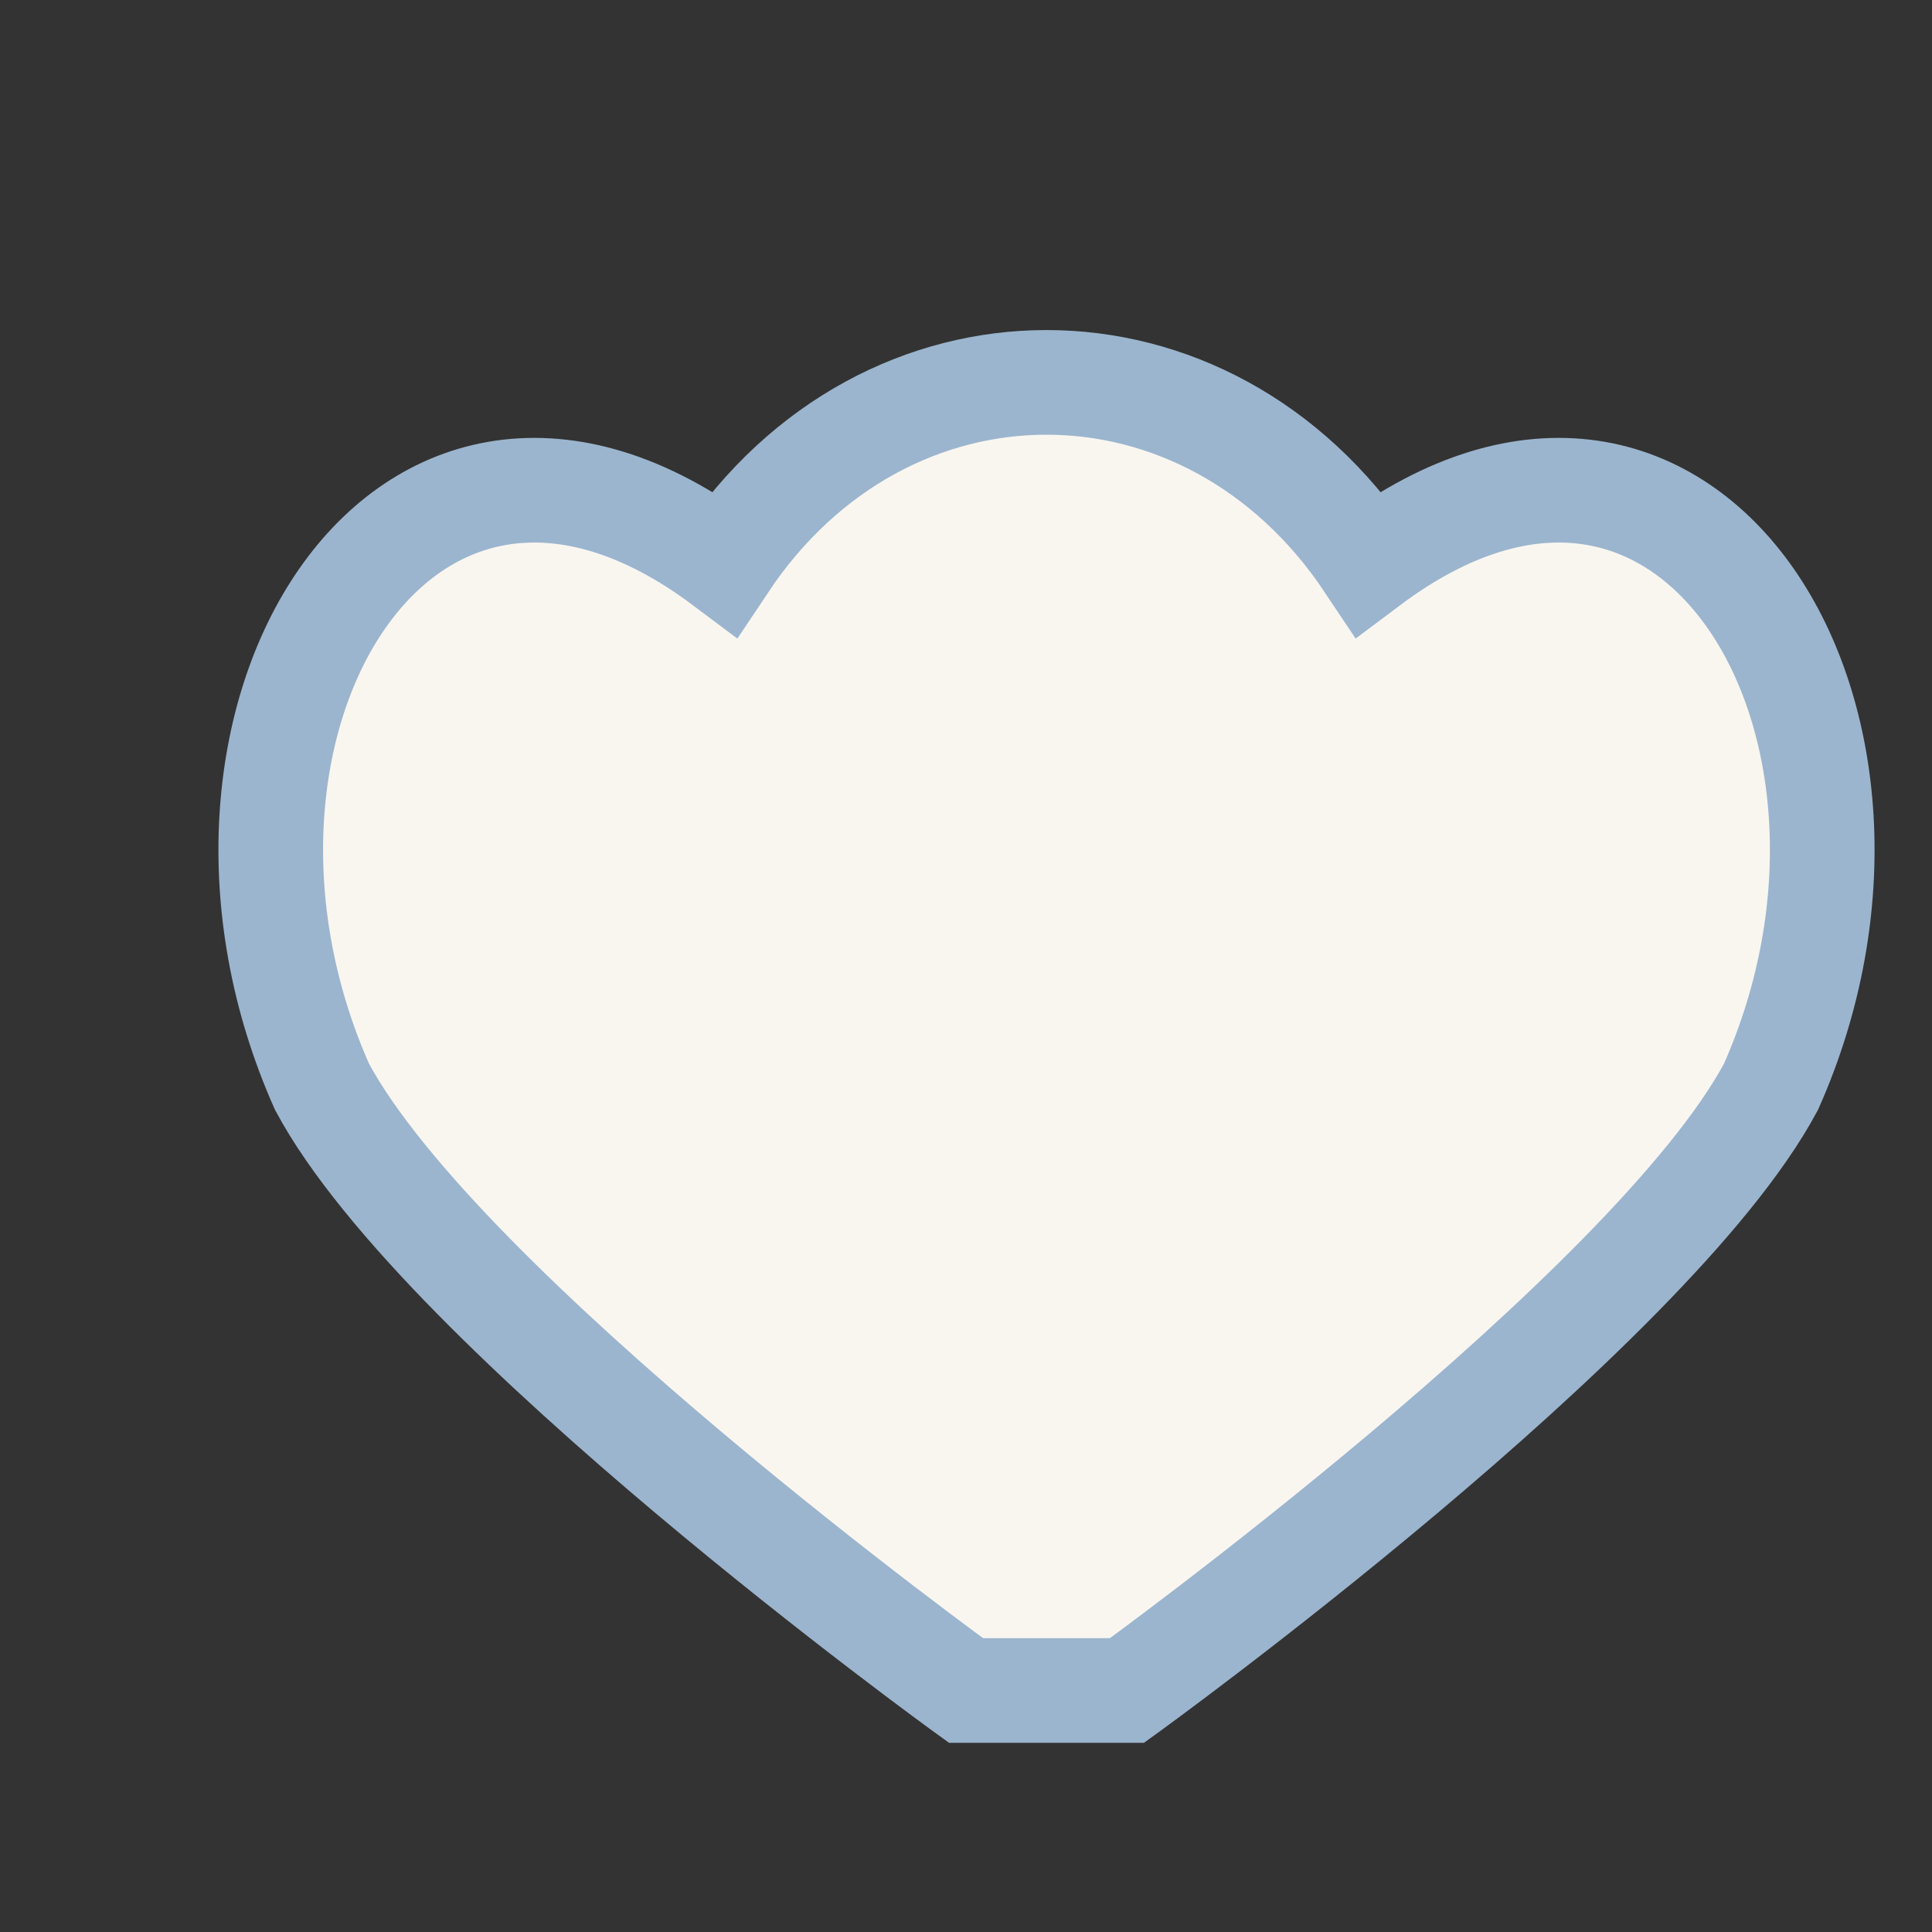
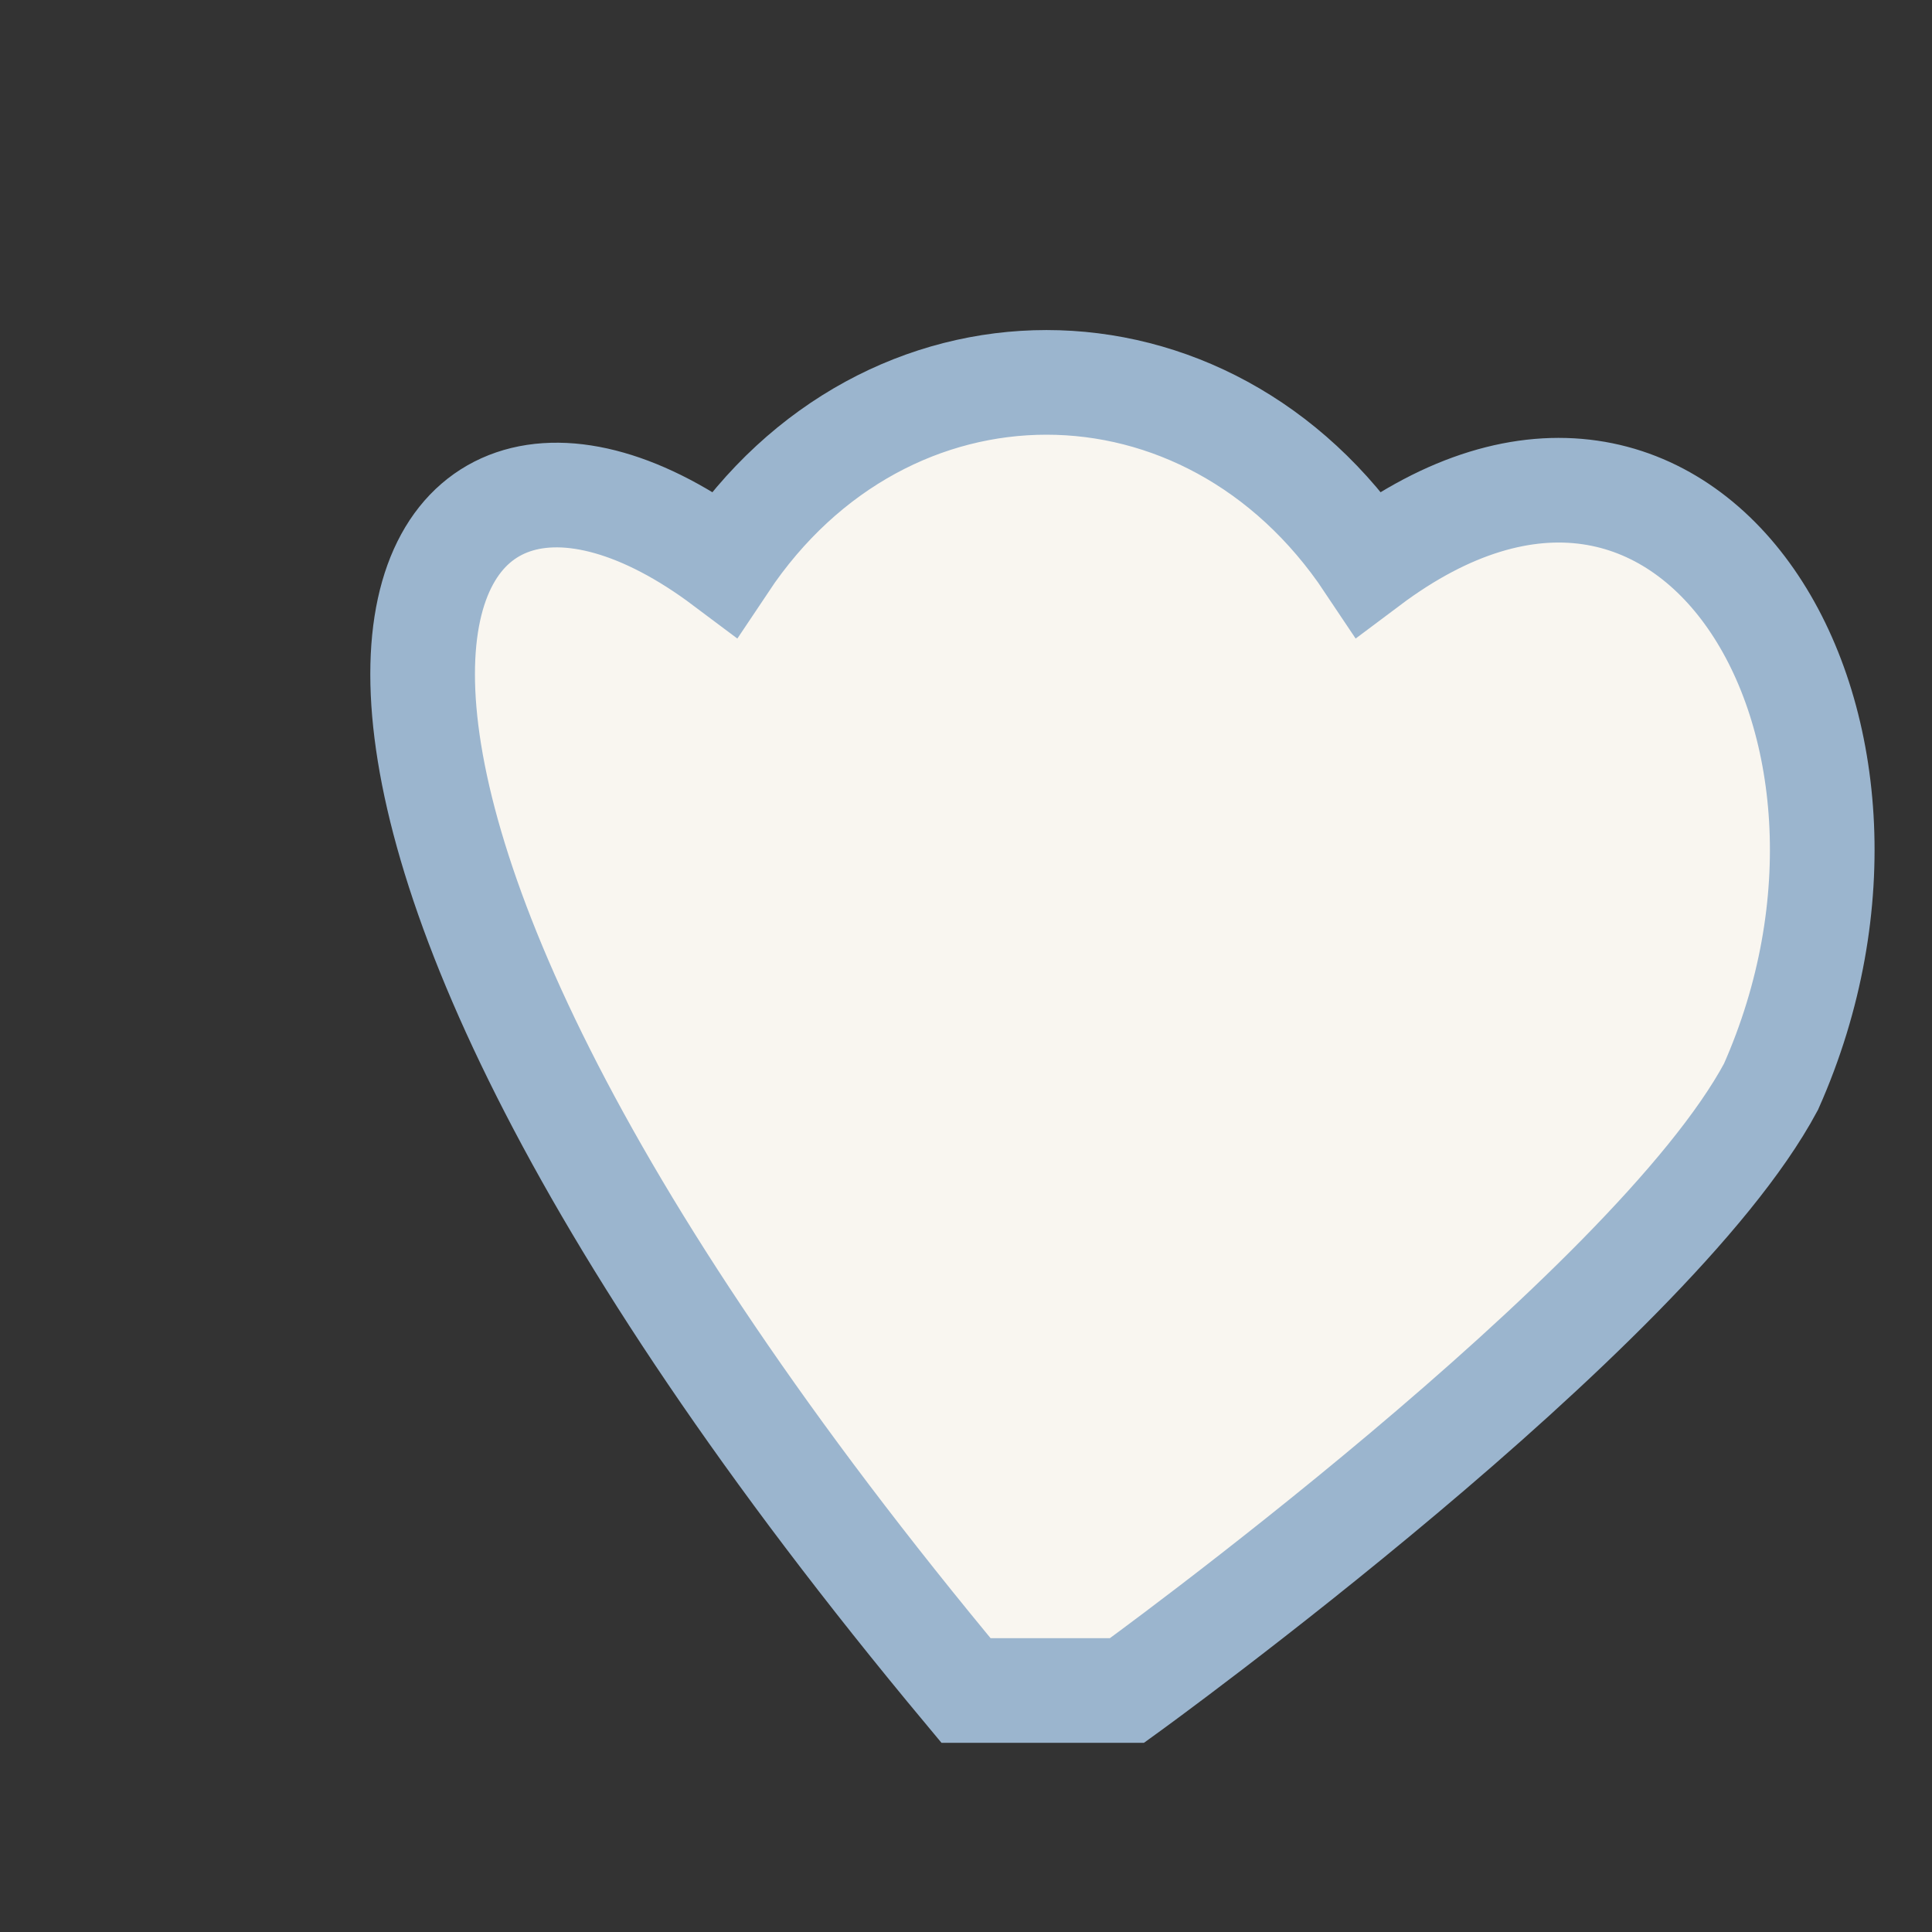
<svg xmlns="http://www.w3.org/2000/svg" width="32" height="32" viewBox="0 0 24 24">
  <rect x="0" y="0" width="24" height="24" fill="#333333" stroke="none" />
-   <path d="M12 21s-6.5-4.7-8-7.5C2 9 5 4 9 7c2-3 6-3 8 0 4-3 7 2 5 6.5-1.5 2.8-8 7.5-8 7.5z" fill="#F9F6F0" stroke="#9BB5CE" stroke-width="1.3" />
+   <path d="M12 21C2 9 5 4 9 7c2-3 6-3 8 0 4-3 7 2 5 6.5-1.5 2.8-8 7.5-8 7.5z" fill="#F9F6F0" stroke="#9BB5CE" stroke-width="1.3" />
</svg>